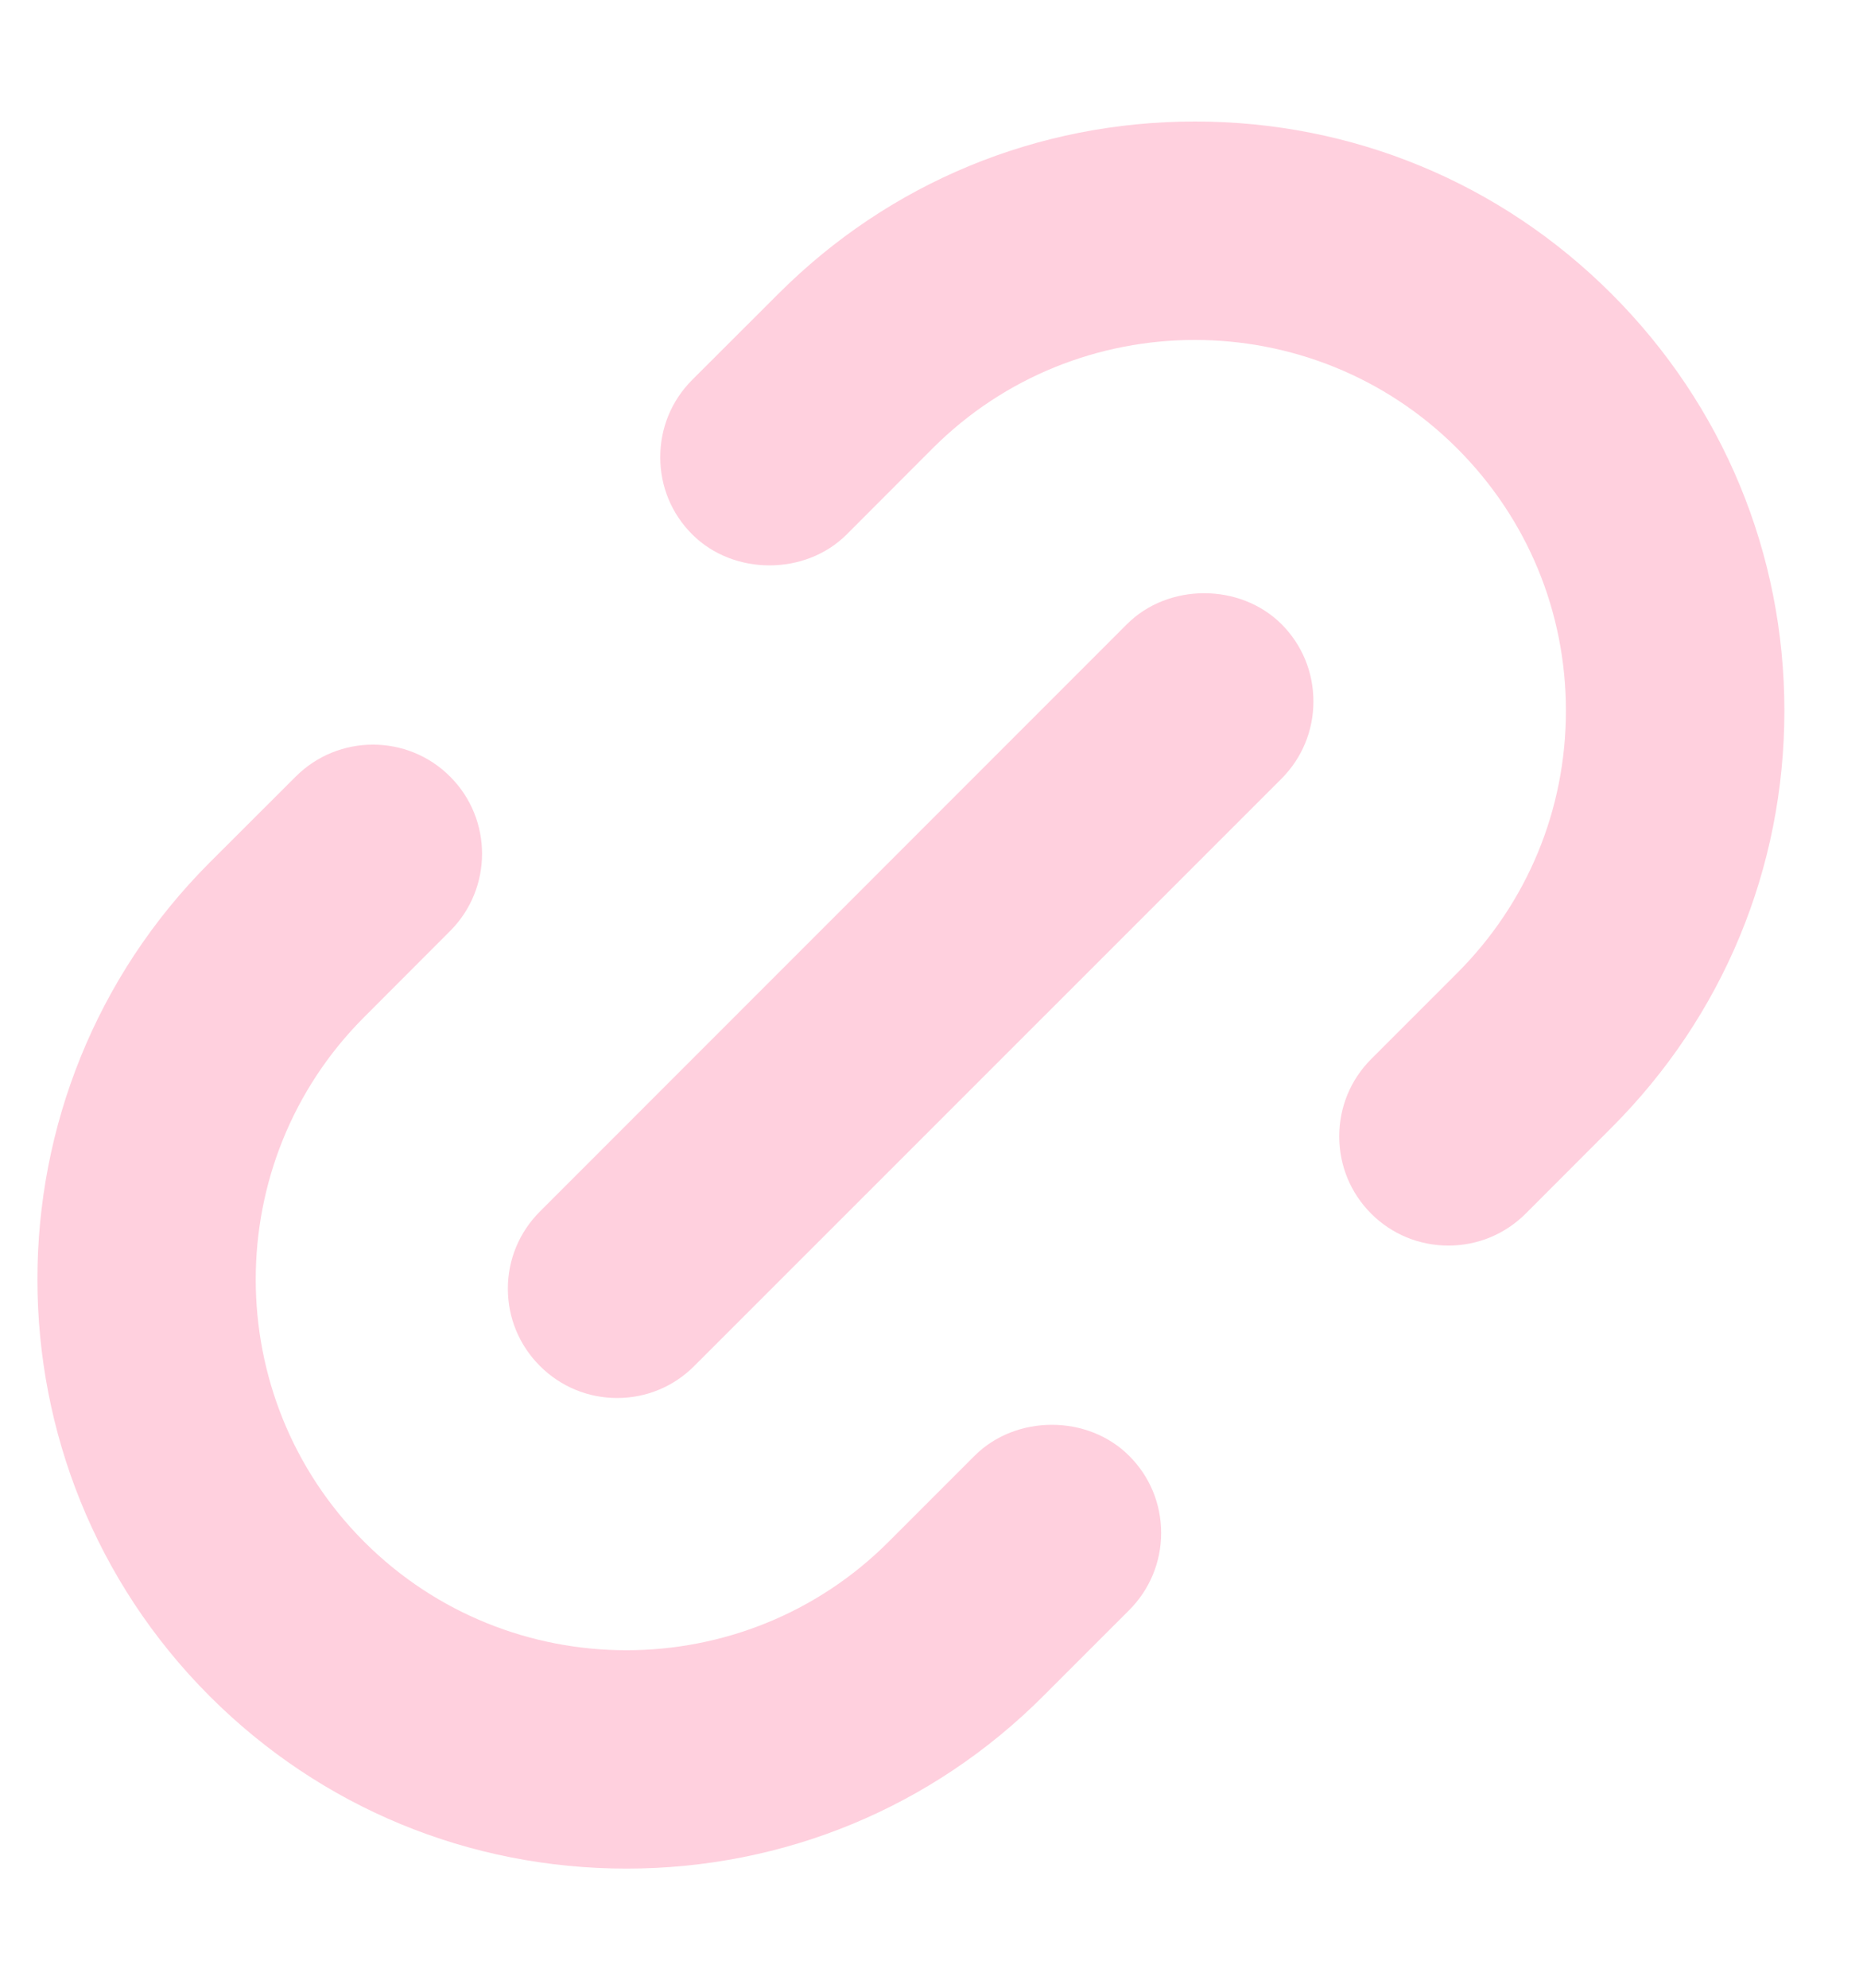
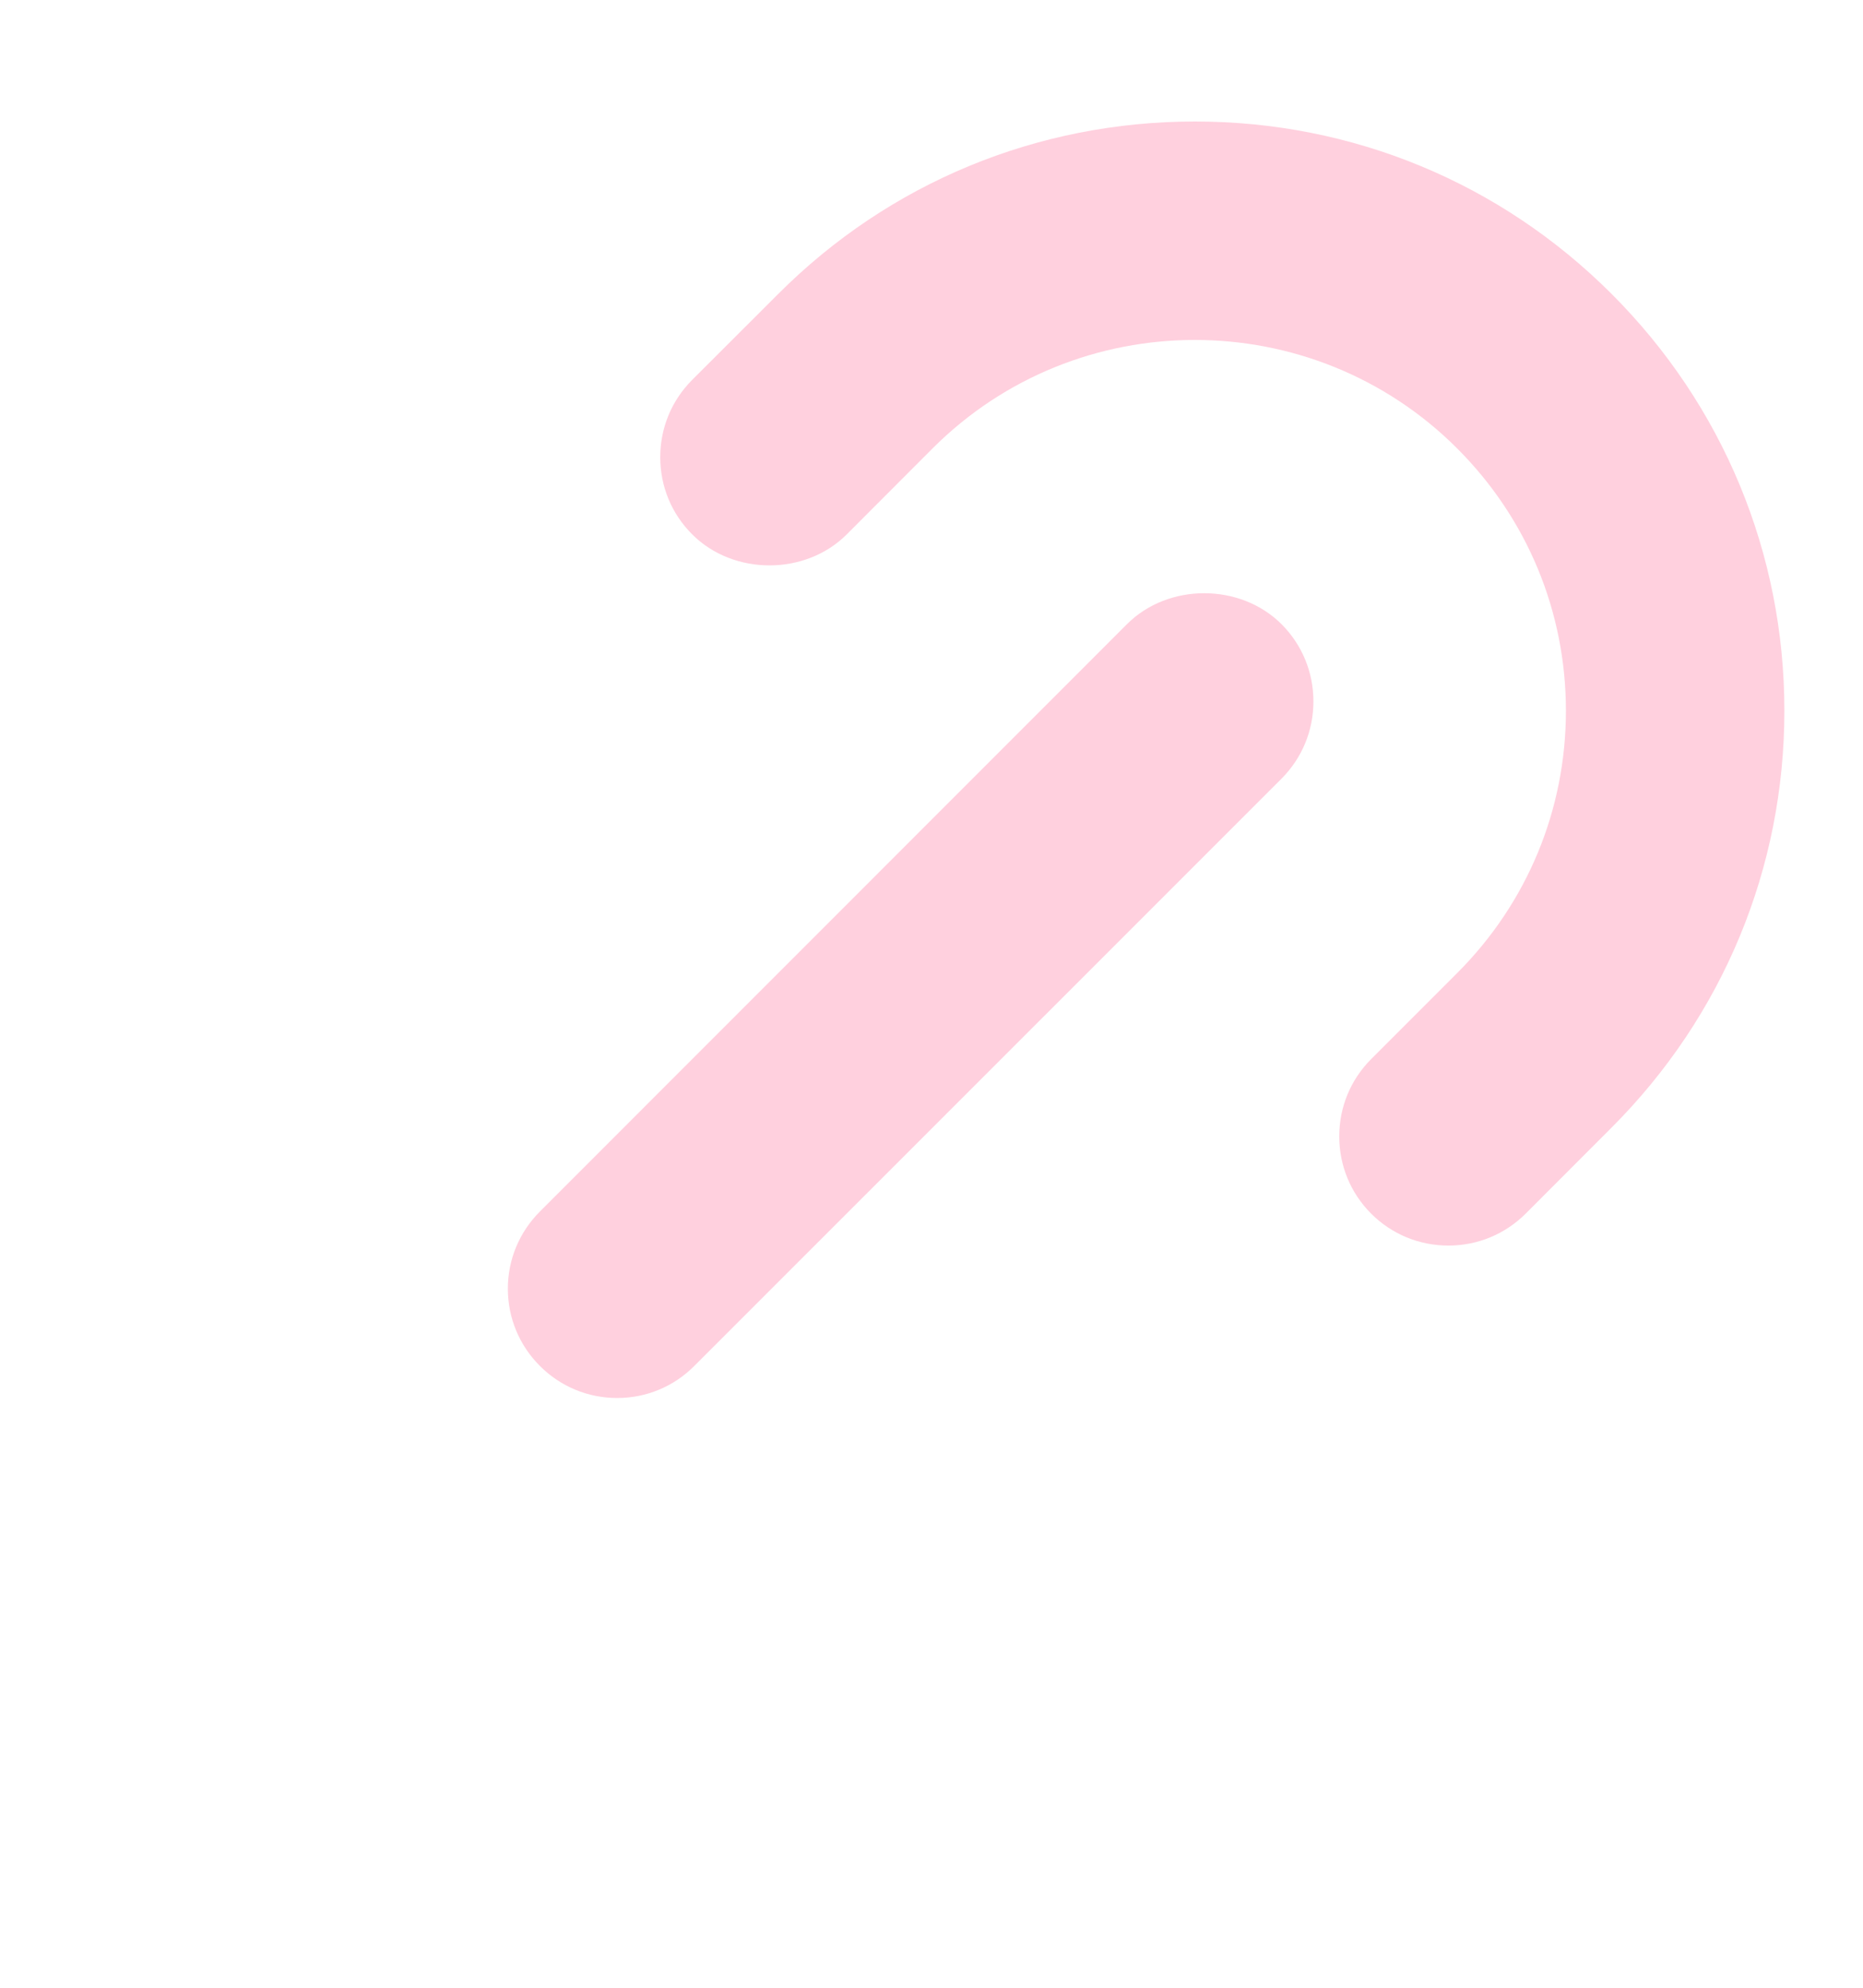
<svg xmlns="http://www.w3.org/2000/svg" width="15" height="16" viewBox="0 0 15 16" fill="none">
  <g clip-path="url(#clip0_2099_21)">
    <path d="M9.621 0.978C8.352 0.978 7.16 1.471 6.266 2.366L5.573 3.058C5.407 3.224 5.316 3.445 5.316 3.68C5.316 3.915 5.407 4.136 5.574 4.302C5.906 4.634 6.485 4.634 6.817 4.302L7.509 3.609C8.673 2.445 10.568 2.446 11.732 3.609C12.297 4.174 12.608 4.924 12.608 5.721C12.608 6.518 12.297 7.268 11.732 7.833L11.04 8.525C10.874 8.691 10.783 8.912 10.783 9.147C10.783 9.382 10.874 9.603 11.04 9.769C11.206 9.935 11.427 10.026 11.662 10.026C11.897 10.026 12.117 9.935 12.284 9.769L12.976 9.076C13.873 8.179 14.367 6.987 14.367 5.721C14.367 4.455 13.873 3.263 12.976 2.366C12.081 1.471 10.89 0.978 9.621 0.978Z" fill="#FFD0DE" />
-     <path d="M5.044 15.041C6.312 15.041 7.504 14.548 8.399 13.653L9.091 12.961C9.257 12.795 9.349 12.574 9.349 12.339C9.349 12.104 9.257 11.883 9.091 11.718C8.758 11.385 8.179 11.386 7.847 11.718L7.155 12.41C5.992 13.574 4.097 13.575 2.932 12.41C1.768 11.246 1.768 9.351 2.932 8.187L3.624 7.494C3.967 7.151 3.967 6.593 3.624 6.251C3.282 5.908 2.724 5.908 2.381 6.251L1.688 6.943C-0.161 8.793 -0.161 11.803 1.688 13.653C2.583 14.548 3.775 15.041 5.044 15.041Z" fill="#FFD0DE" />
    <path d="M4.347 10.995C4.513 11.161 4.734 11.253 4.969 11.253C5.204 11.253 5.425 11.161 5.59 10.995L10.318 6.268C10.484 6.101 10.575 5.881 10.575 5.646C10.575 5.411 10.484 5.19 10.318 5.024C9.985 4.692 9.406 4.692 9.074 5.024L4.347 9.752C4.181 9.918 4.089 10.139 4.089 10.373C4.089 10.608 4.181 10.829 4.347 10.995Z" fill="#FFD0DE" />
  </g>
  <defs>
    <clipPath id="clip0_2099_21">
      <rect width="14.519" height="14.519" fill="white" transform="translate(0.075 0.75)" />
    </clipPath>
  </defs>
</svg>